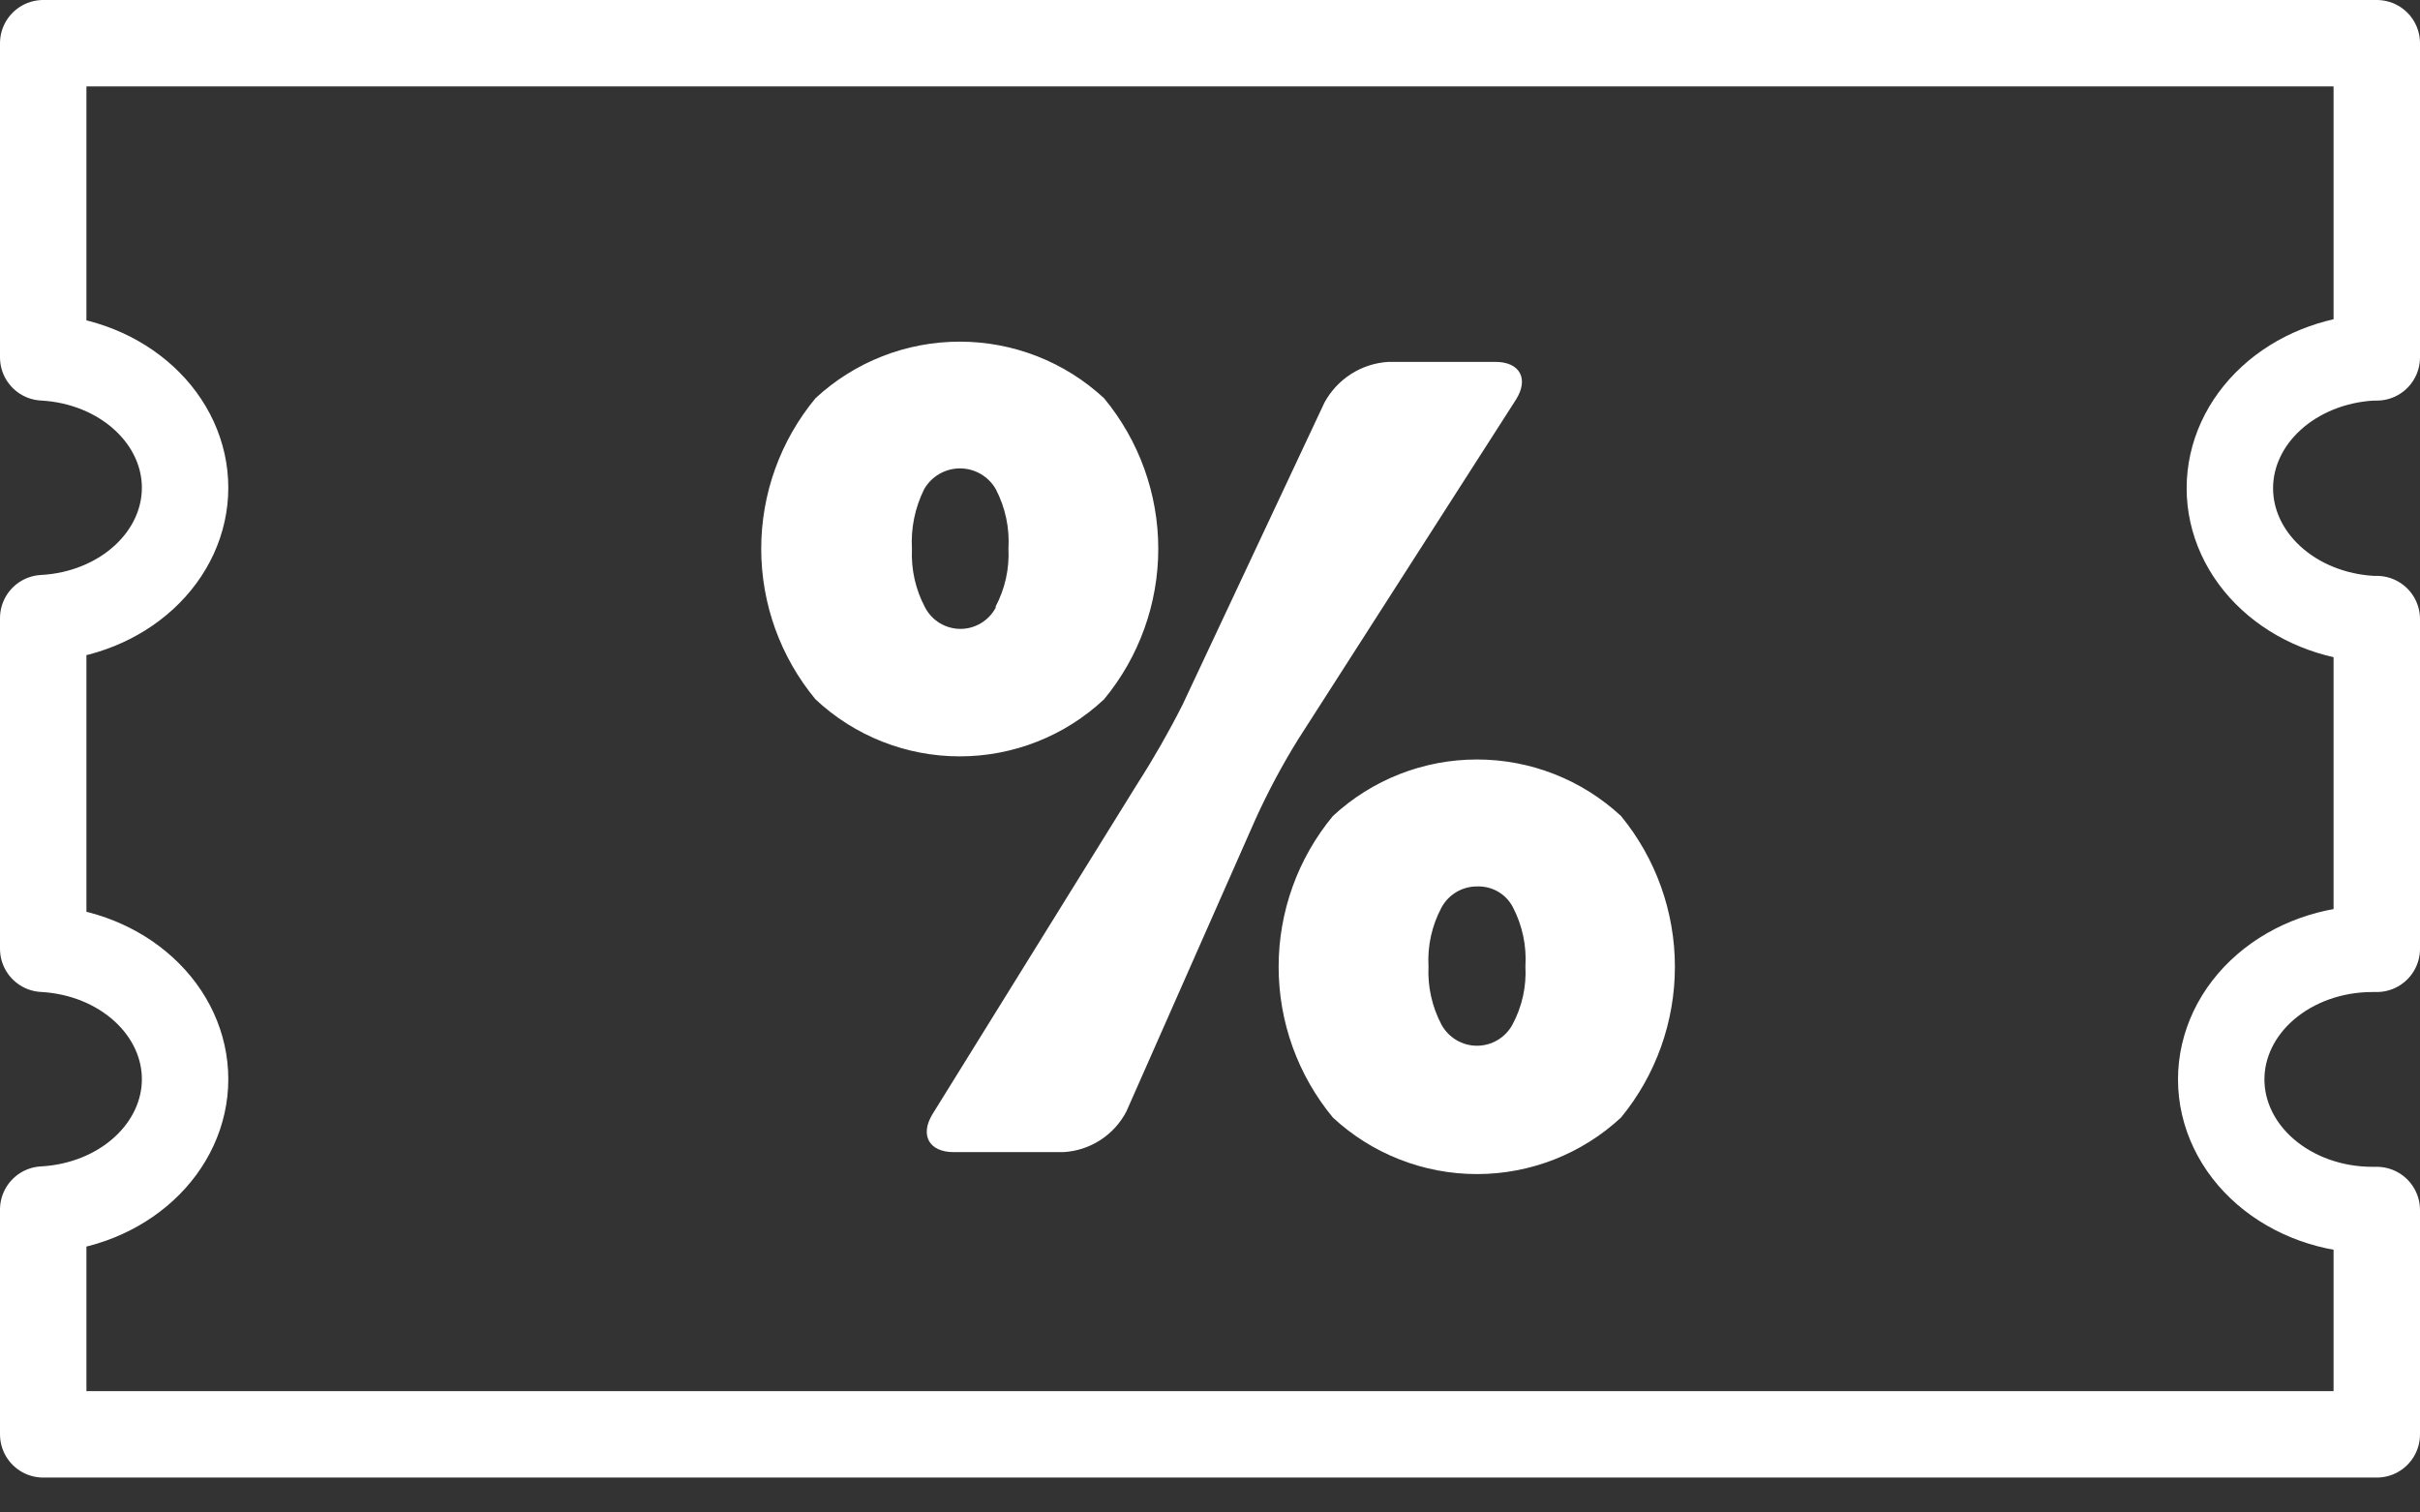
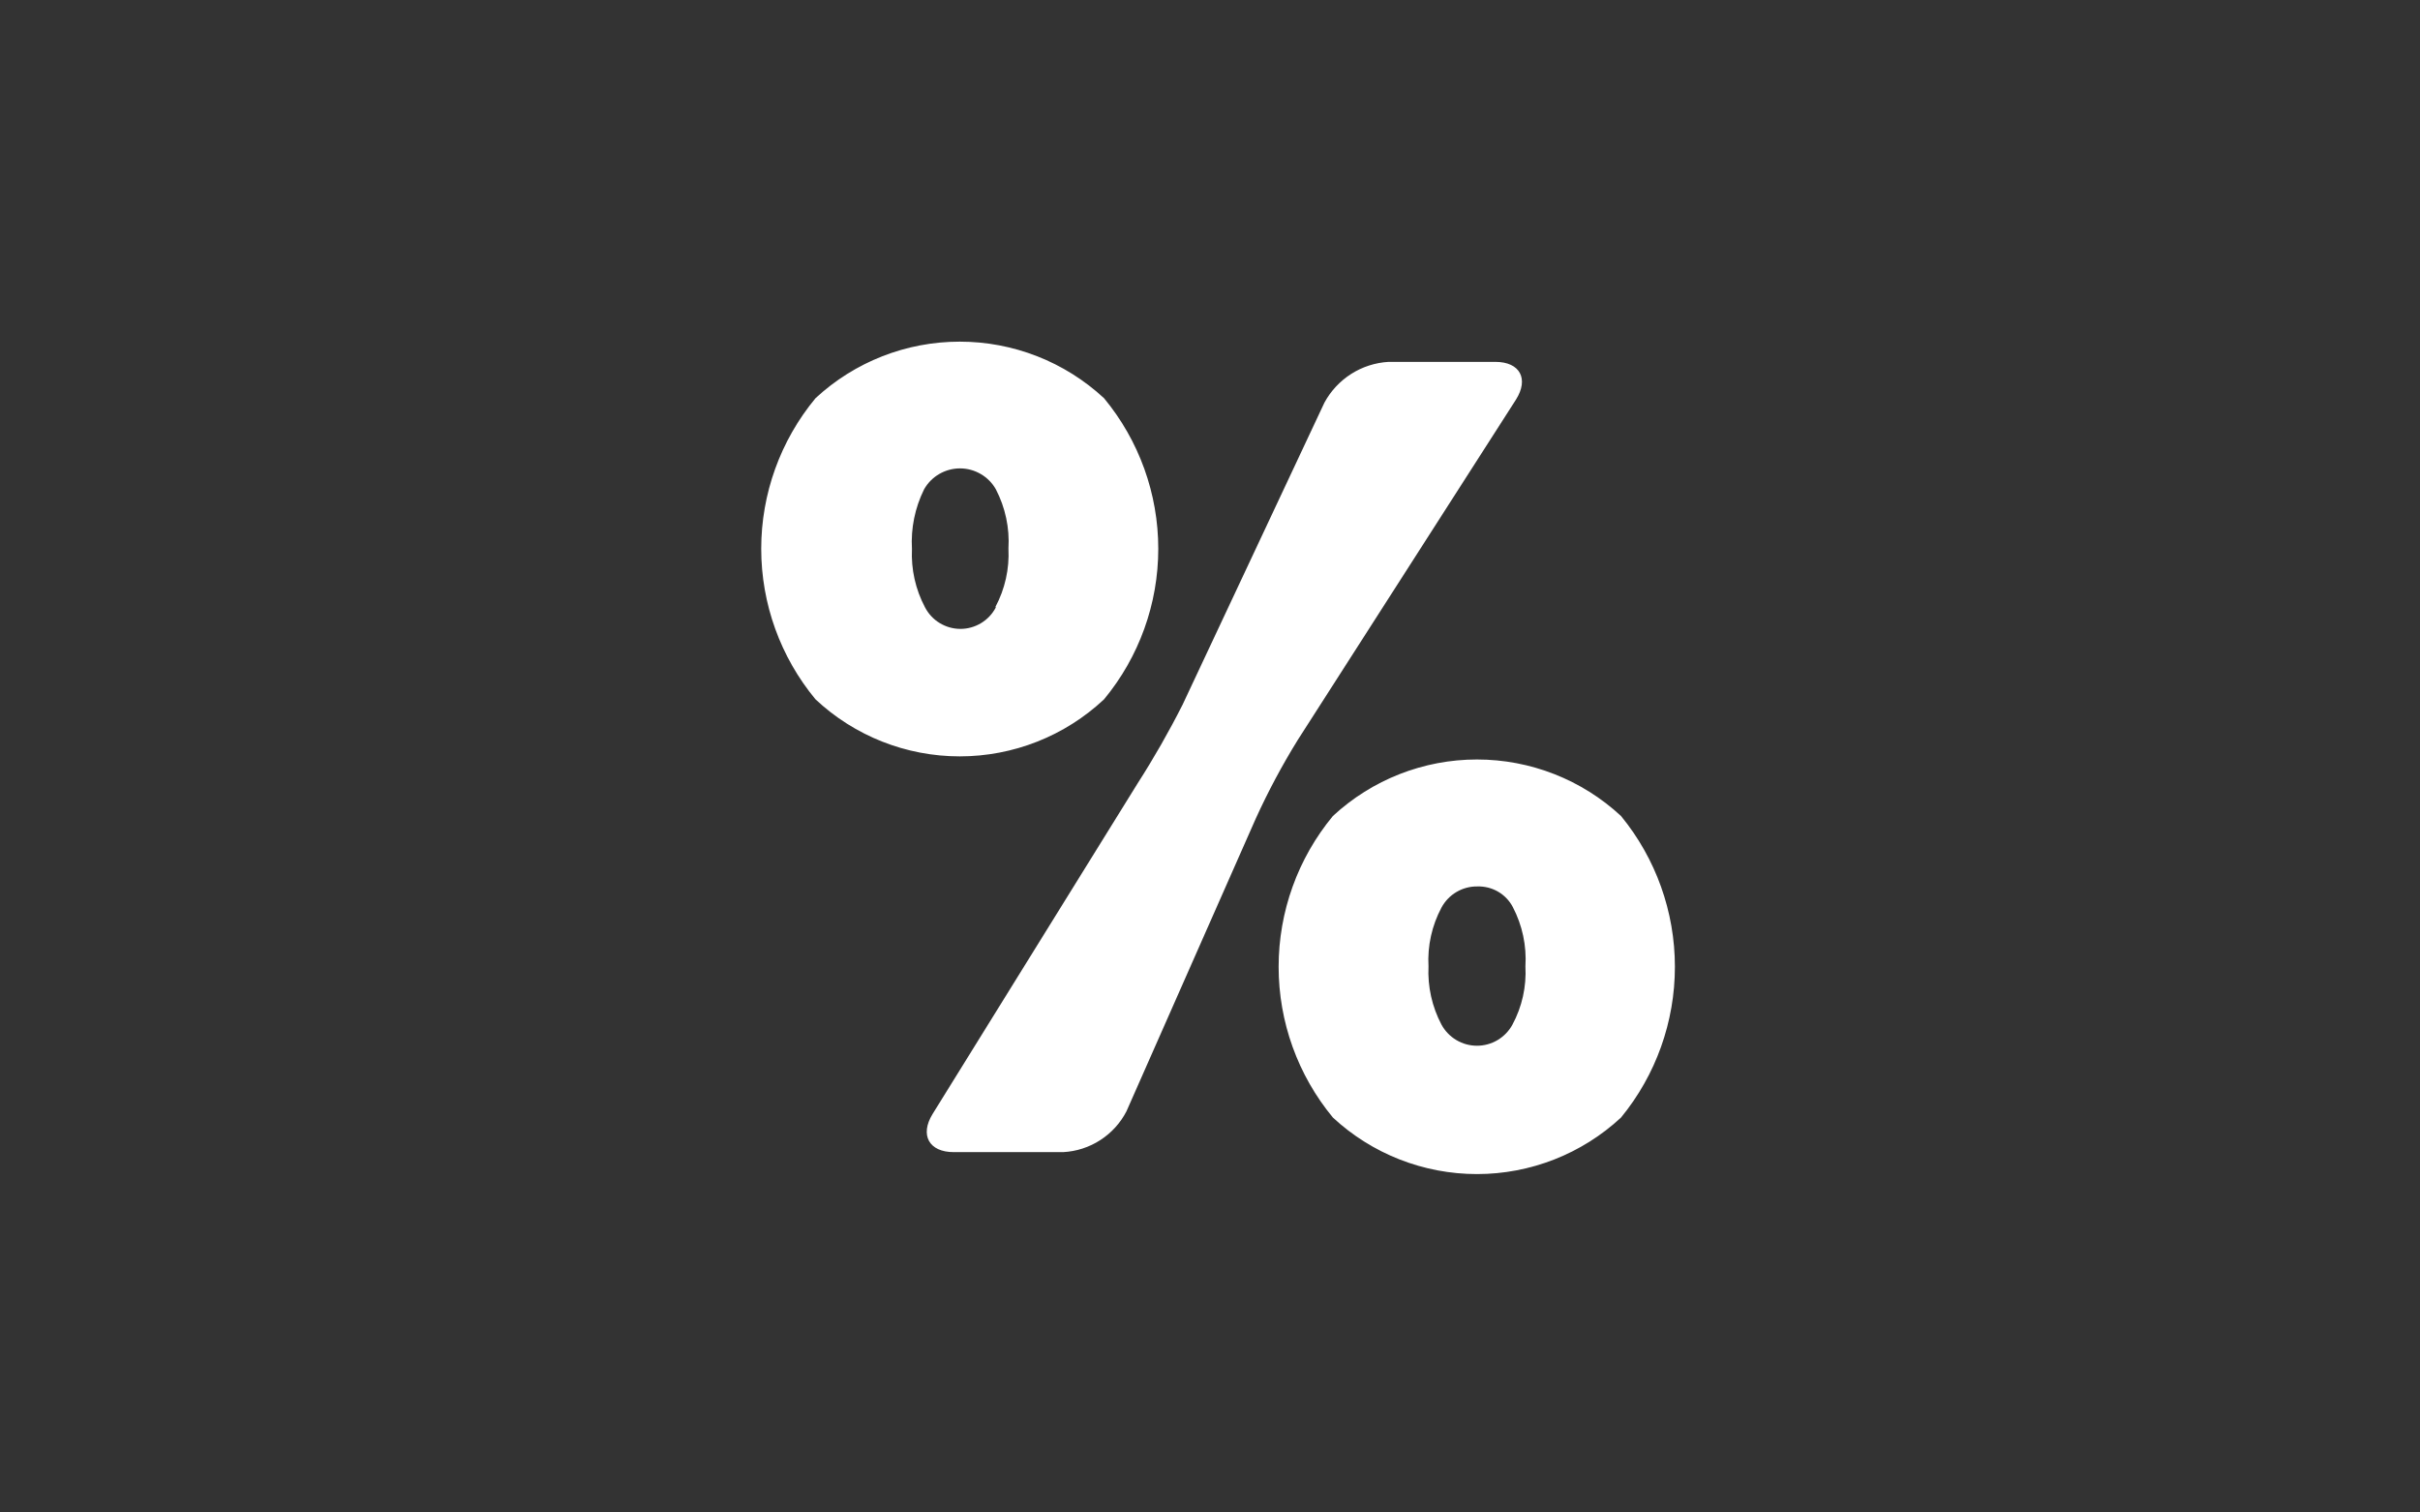
<svg xmlns="http://www.w3.org/2000/svg" width="56" height="35" viewBox="0 0 56 35" fill="none">
  <rect x="0" y="0" width="56" height="35" fill="#333333" stroke="none" />
-   <path d="M54.896 28.001C53.969 28.001 53.08 27.683 52.424 27.116C51.768 26.549 51.4 25.78 51.4 24.979C51.4 24.177 51.768 23.408 52.424 22.841C53.08 22.274 53.969 21.956 54.896 21.956H55V14.326H54.896C54.004 14.279 53.166 13.94 52.554 13.377C51.941 12.814 51.6 12.071 51.6 11.298C51.6 10.525 51.941 9.782 52.554 9.219C53.166 8.656 54.004 8.317 54.896 8.27H55V1H1V8.27C1.889 8.317 2.723 8.655 3.333 9.216C3.943 9.776 4.283 10.517 4.283 11.287C4.283 12.057 3.943 12.797 3.333 13.358C2.723 13.919 1.889 14.257 1 14.304V21.956C1.889 22.003 2.723 22.341 3.333 22.902C3.943 23.462 4.283 24.203 4.283 24.973C4.283 25.743 3.943 26.483 3.333 27.044C2.723 27.605 1.889 27.943 1 27.99V33.192H55V28.001H54.896Z" stroke="white" stroke-width="2" stroke-linejoin="round" />
  <path d="M18.871 16.183C18.059 15.203 17.615 13.971 17.615 12.699C17.615 11.427 18.059 10.195 18.871 9.215C19.779 8.373 20.971 7.906 22.209 7.906C23.448 7.906 24.64 8.373 25.548 9.215C26.359 10.195 26.803 11.427 26.803 12.699C26.803 13.971 26.359 15.203 25.548 16.183C24.643 17.031 23.45 17.503 22.209 17.503C20.969 17.503 19.775 17.031 18.871 16.183ZM22.069 26.661C21.498 26.661 21.28 26.266 21.581 25.778L26.327 18.125C26.704 17.537 27.05 16.931 27.365 16.308L30.647 9.319C30.793 9.048 31.007 8.819 31.267 8.653C31.526 8.488 31.824 8.392 32.132 8.374H34.603C35.175 8.374 35.382 8.768 35.081 9.246L30.034 17.118C29.67 17.706 29.344 18.316 29.058 18.945L26.067 25.716C25.927 25.988 25.718 26.217 25.461 26.383C25.204 26.549 24.908 26.645 24.603 26.661H22.069ZM23.035 14.044C23.256 13.629 23.36 13.163 23.336 12.694C23.365 12.219 23.264 11.745 23.045 11.323C22.962 11.176 22.841 11.054 22.695 10.969C22.549 10.884 22.384 10.839 22.215 10.839C22.046 10.839 21.88 10.884 21.734 10.969C21.588 11.054 21.467 11.176 21.384 11.323C21.172 11.751 21.075 12.227 21.103 12.704C21.081 13.173 21.185 13.639 21.405 14.054C21.483 14.204 21.6 14.33 21.745 14.418C21.89 14.506 22.056 14.553 22.225 14.553C22.394 14.553 22.56 14.506 22.705 14.418C22.85 14.33 22.967 14.204 23.045 14.054L23.035 14.044ZM30.844 25.861C30.032 24.88 29.588 23.646 29.588 22.372C29.588 21.098 30.032 19.864 30.844 18.883C31.751 18.042 32.941 17.575 34.178 17.575C35.414 17.575 36.605 18.042 37.511 18.883C38.318 19.867 38.758 21.1 38.758 22.372C38.758 23.645 38.318 24.878 37.511 25.861C36.605 26.702 35.414 27.169 34.178 27.169C32.941 27.169 31.751 26.702 30.844 25.861V25.861ZM34.998 23.712C35.221 23.298 35.325 22.831 35.299 22.362C35.329 21.887 35.228 21.413 35.008 20.991C34.93 20.842 34.812 20.719 34.667 20.634C34.522 20.55 34.356 20.508 34.188 20.513C34.018 20.51 33.851 20.555 33.704 20.641C33.557 20.727 33.438 20.852 33.357 21.001C33.134 21.419 33.03 21.889 33.056 22.362C33.034 22.831 33.138 23.297 33.357 23.712C33.438 23.859 33.556 23.982 33.701 24.068C33.845 24.154 34.01 24.199 34.178 24.199C34.346 24.199 34.51 24.154 34.655 24.068C34.799 23.982 34.918 23.859 34.998 23.712Z" fill="white" />
</svg>